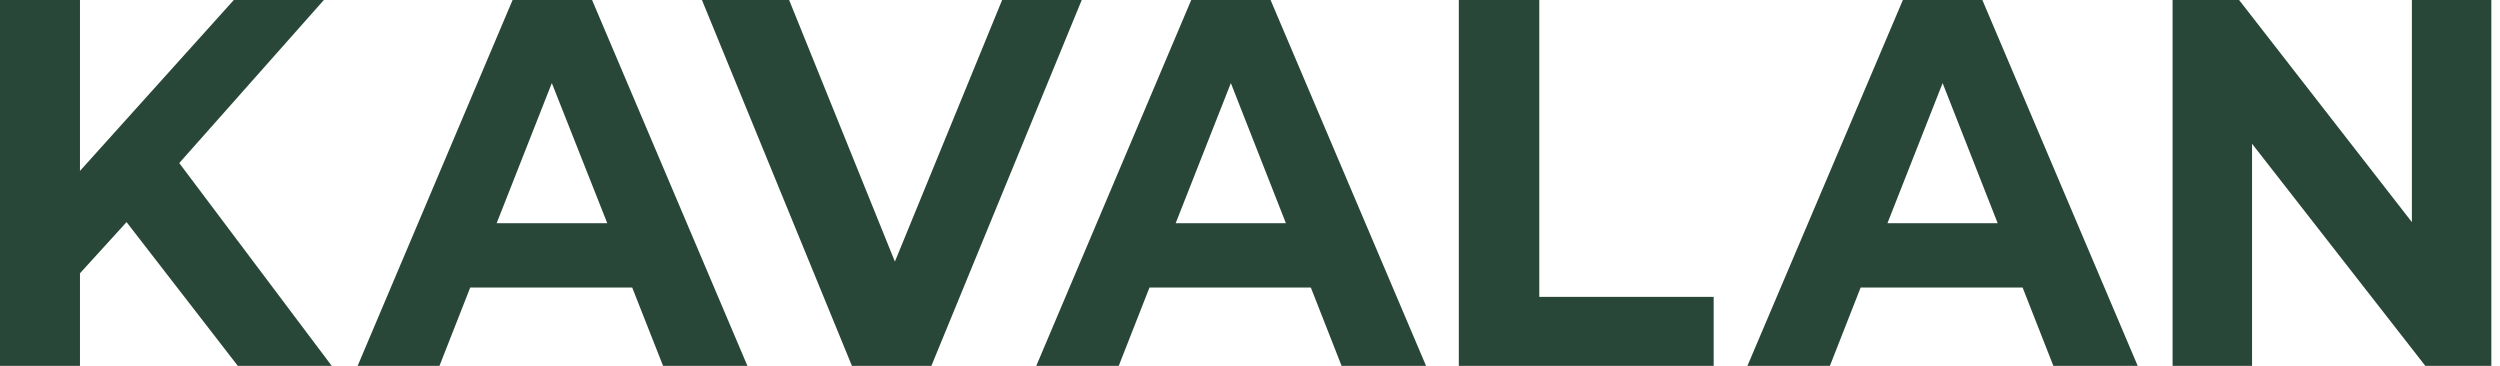
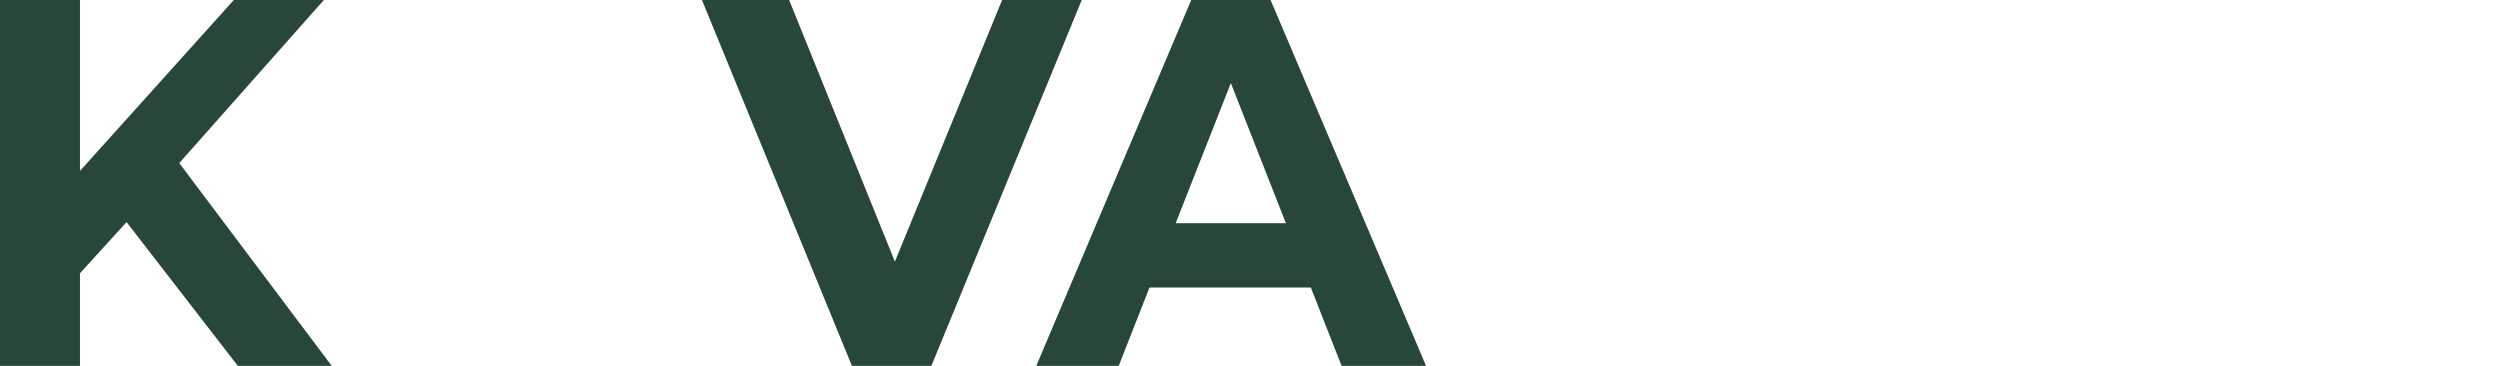
<svg xmlns="http://www.w3.org/2000/svg" width="164" height="24" viewBox="0 0 164 24" fill="none">
  <g clip-path="url(#clip0_2571_1455)">
    <path d="M8.302 14.57L5.246 17.928V24H0V0H5.246V11.211L15.338 0H21.246L11.759 10.697L21.761 24H15.6L8.302 14.57Z" fill="#294739" />
-     <path d="M41.471 18.86H30.848L28.829 24H23.461L33.626 0H38.84L49.03 24H43.497L41.471 18.86ZM39.837 14.643L36.2 5.45L32.58 14.643H39.837Z" fill="#294739" />
-     <path d="M70.962 0L61.099 24H55.886L46.047 0H51.767L58.705 17.16L65.74 0H70.962Z" fill="#294739" />
+     <path d="M70.962 0L61.099 24H55.886L46.047 0H51.767L58.705 17.16L65.74 0H70.962" fill="#294739" />
    <path d="M85.99 18.86H75.407L73.389 24H67.98L78.145 0H83.35L93.549 24H88.008L85.99 18.86ZM84.355 14.643L80.744 5.45L77.124 14.643H84.355Z" fill="#294739" />
-     <path d="M95.698 0H100.977V19.473H112.417V24H95.698V0Z" fill="#294739" />
-     <path d="M132.682 18.86H122.059L120.041 24H114.631L124.829 0H130.043L140.233 24H134.701L132.682 18.86ZM131.048 14.643L127.436 5.45L123.816 14.643H131.048Z" fill="#294739" />
-     <path d="M163.432 0V24H159.101L147.734 9.43V24H142.521V0H146.885L158.219 14.57V0H163.432Z" fill="#294739" />
  </g>
  <defs>
    <clipPath id="clip0_2571_1455">
      <rect width="163.432" height="24" fill="white" />
    </clipPath>
  </defs>
</svg>